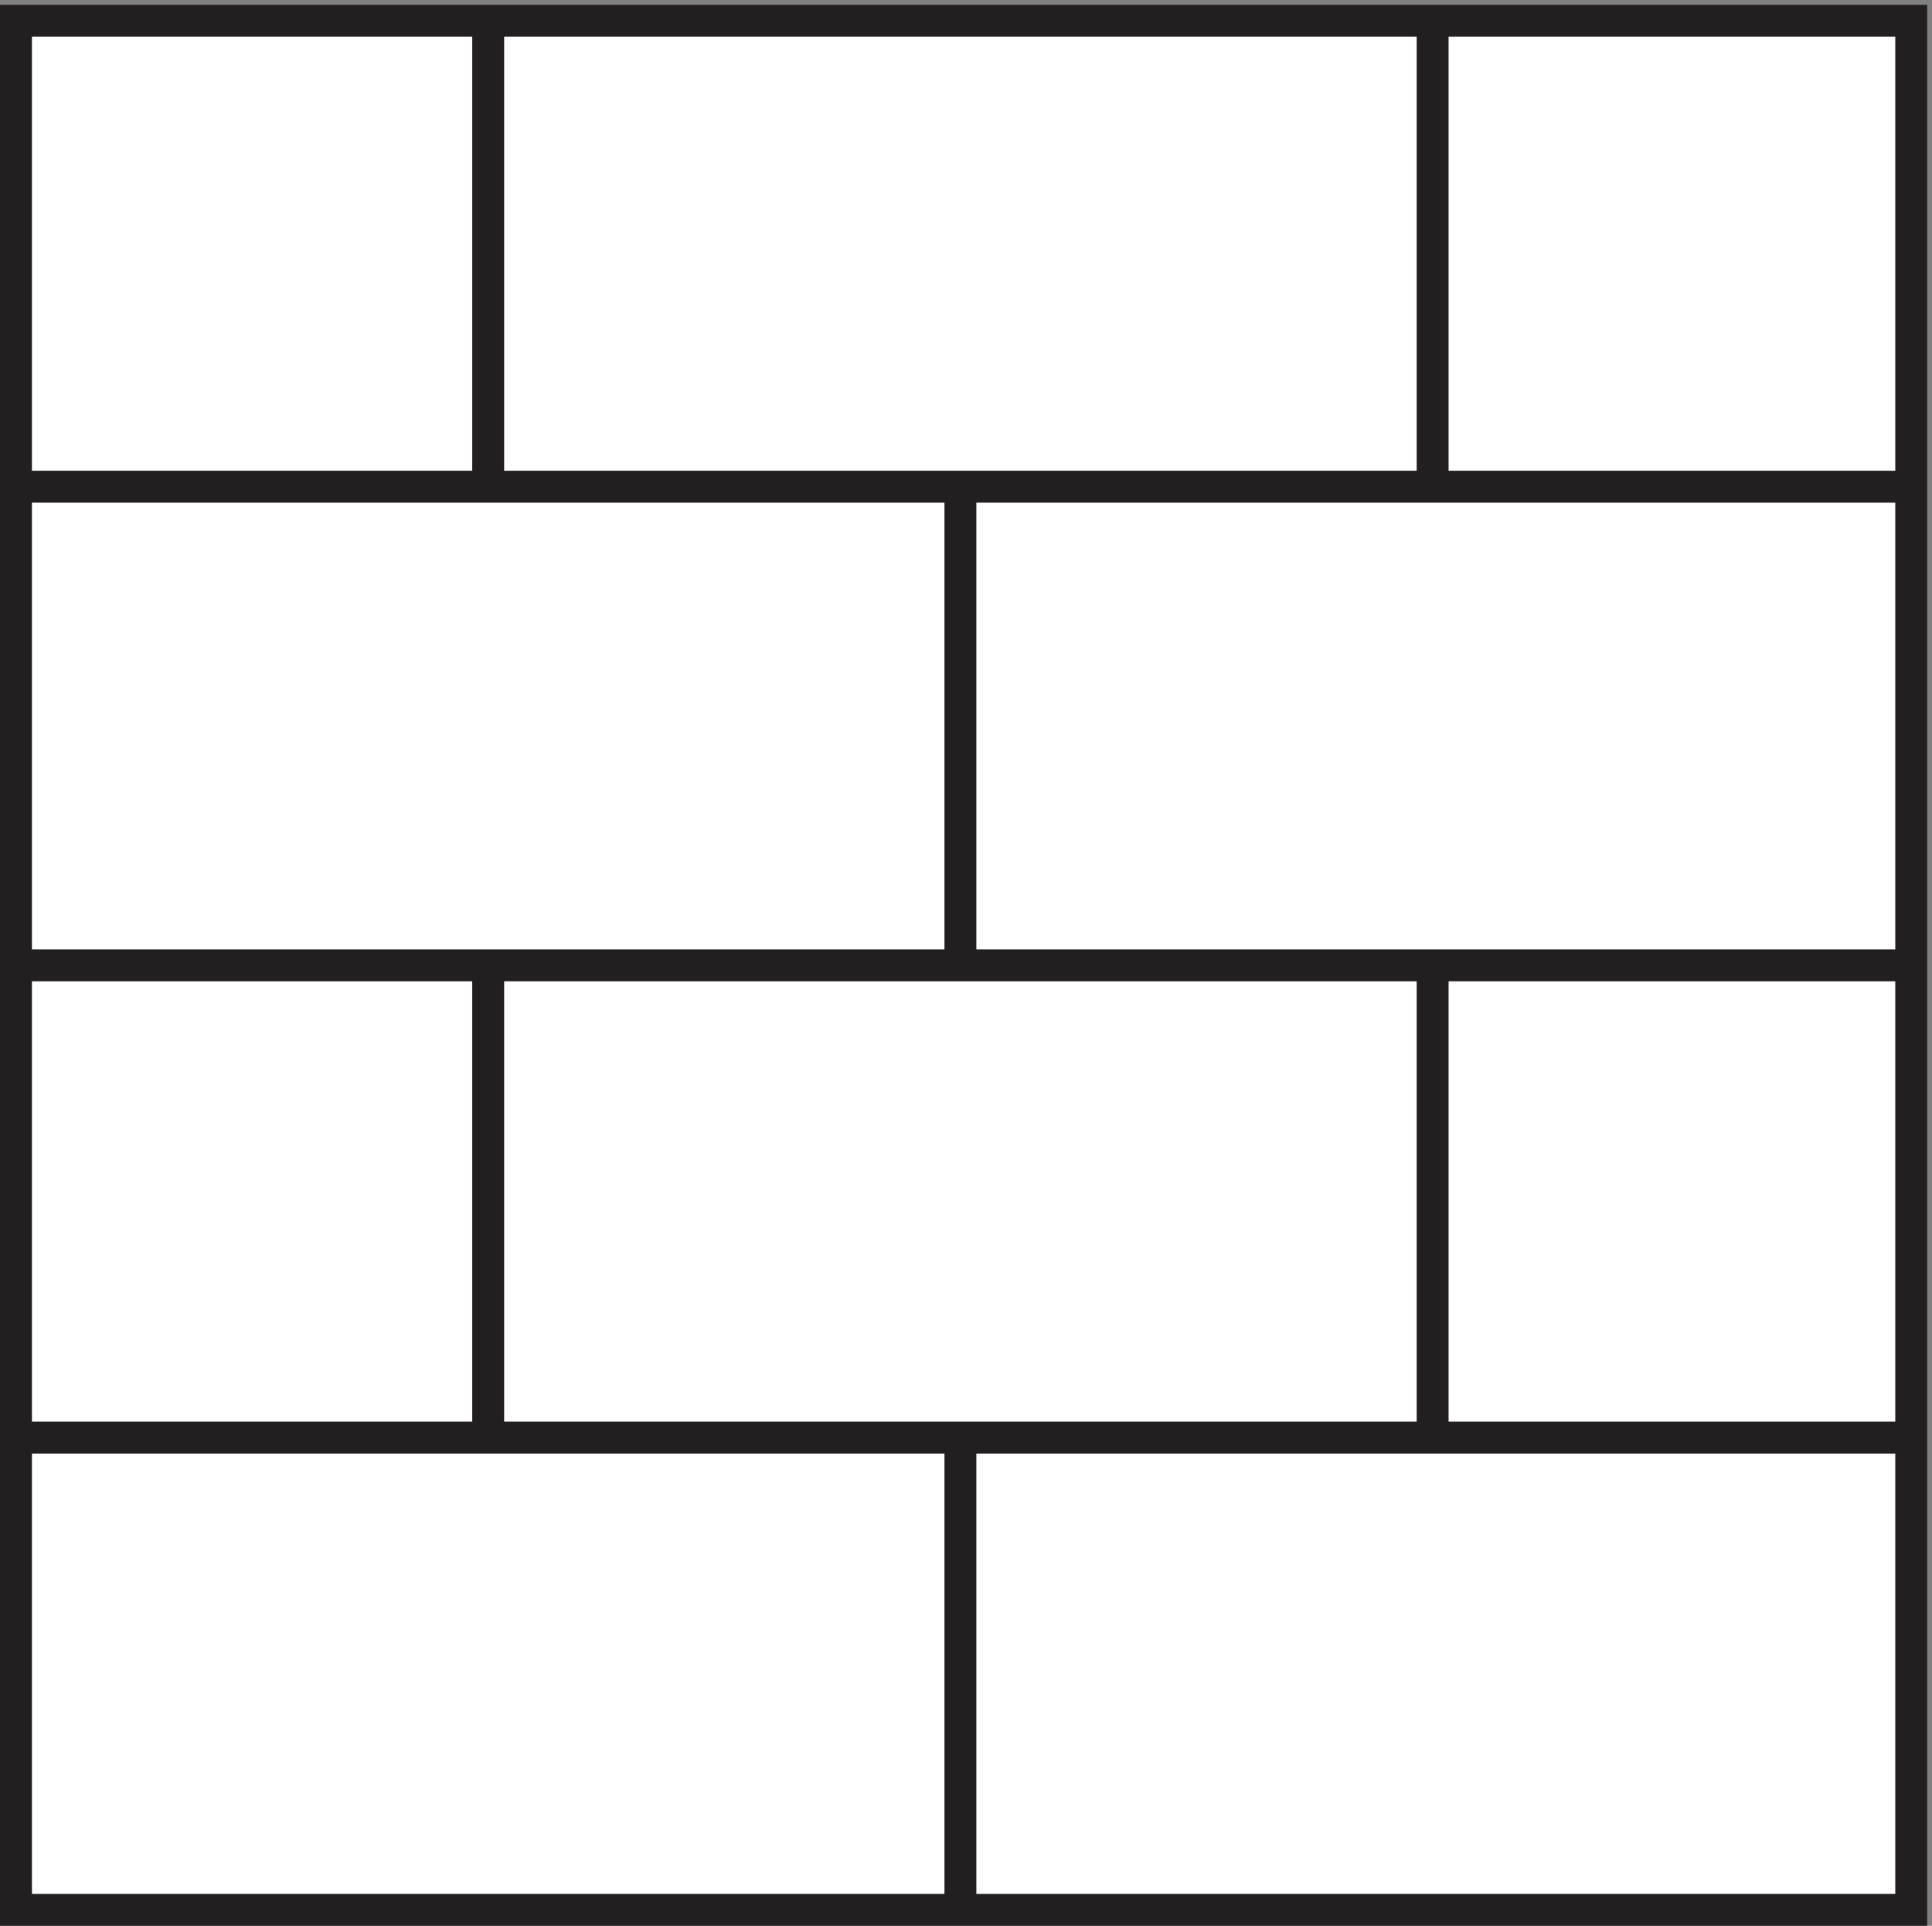
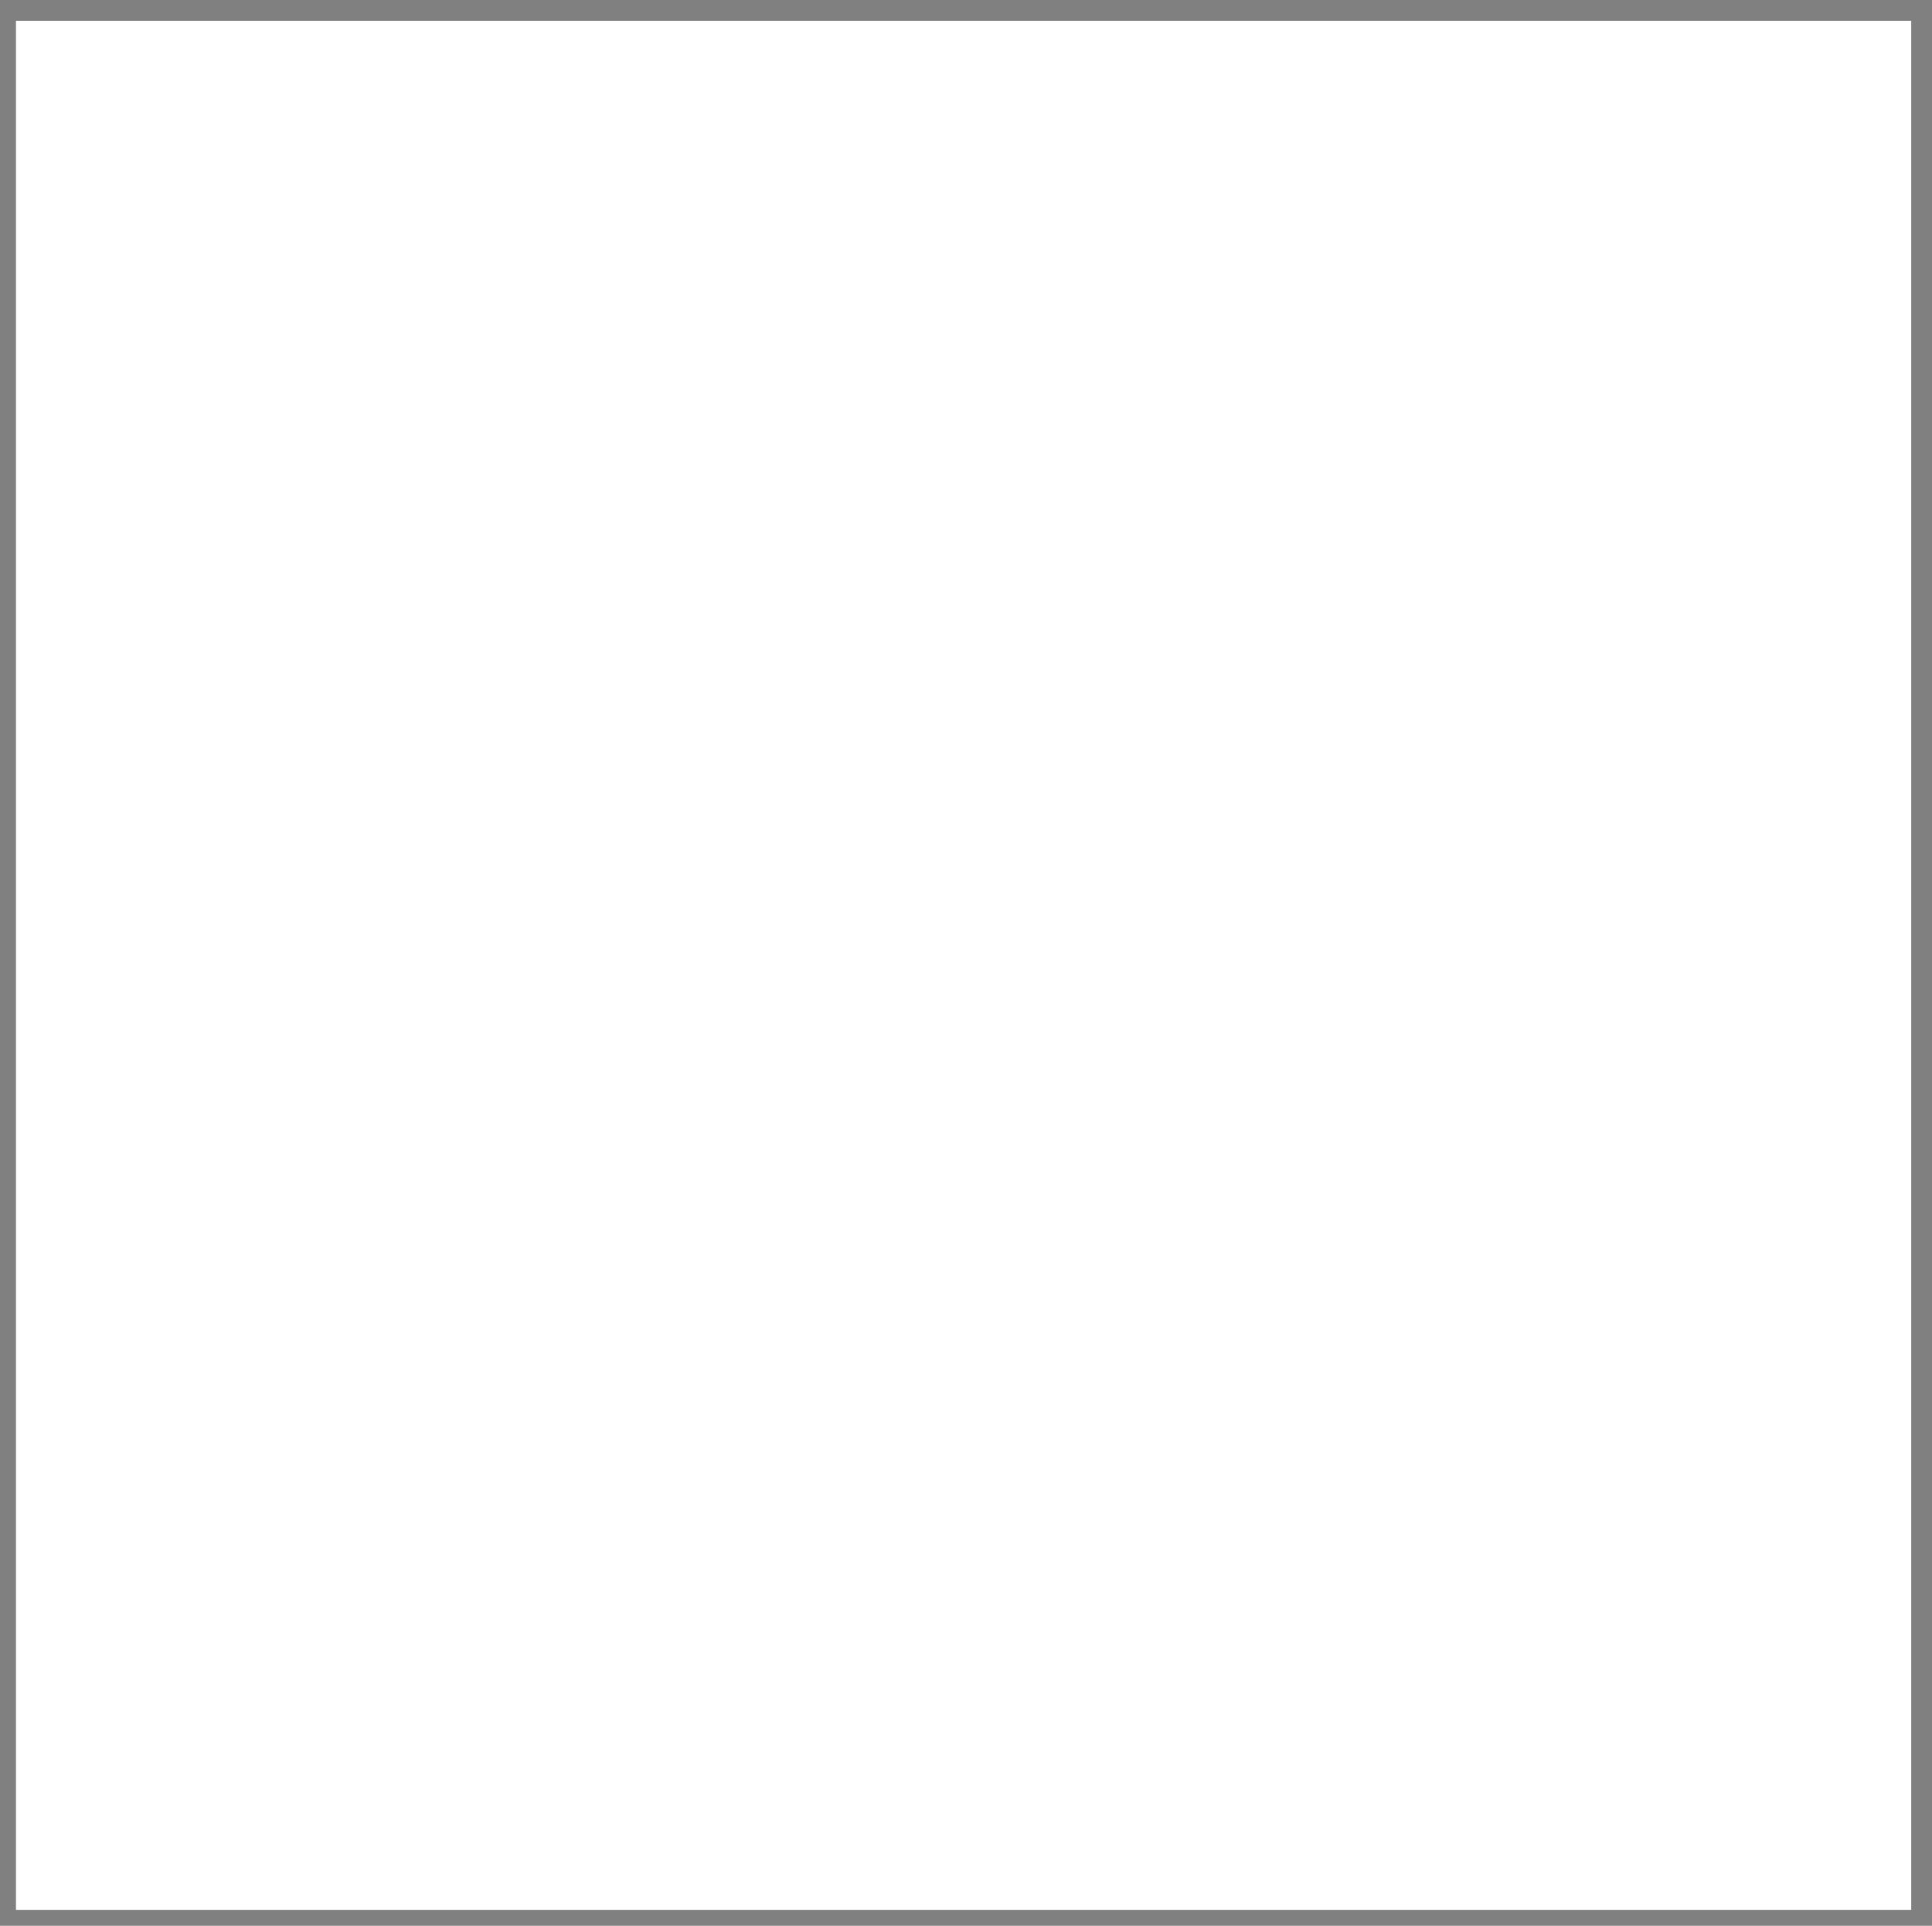
<svg xmlns="http://www.w3.org/2000/svg" xml:space="preserve" width="60.4" height="60.2">
  <rect width="100%" height="100%" fill="#808080" stroke="none" />
  <path d="M3.332 447.668h445.5v-444H3.332v444" style="fill:#fff;fill-opacity:1;fill-rule:evenodd;stroke:none" transform="matrix(.133 0 0 -.133 .056 60.19)" />
-   <path d="M3.332 447.668h445.5v-444H3.332Zm444-109.504h-444m444 109.504h-444m444-333.004h-444m0 111.004h444m-333 112.5v109.5m222-109.5v109.5M3.332 3.664v111m222-111v111m-111 .004v111m222-111v111m-111-.004v112.5m-222-112.5v112.5" style="fill:none;stroke:#231f20;stroke-width:7.5;stroke-linecap:butt;stroke-linejoin:miter;stroke-miterlimit:10;stroke-dasharray:none;stroke-opacity:1" transform="matrix(.133 0 0 -.133 .056 60.19)" />
</svg>